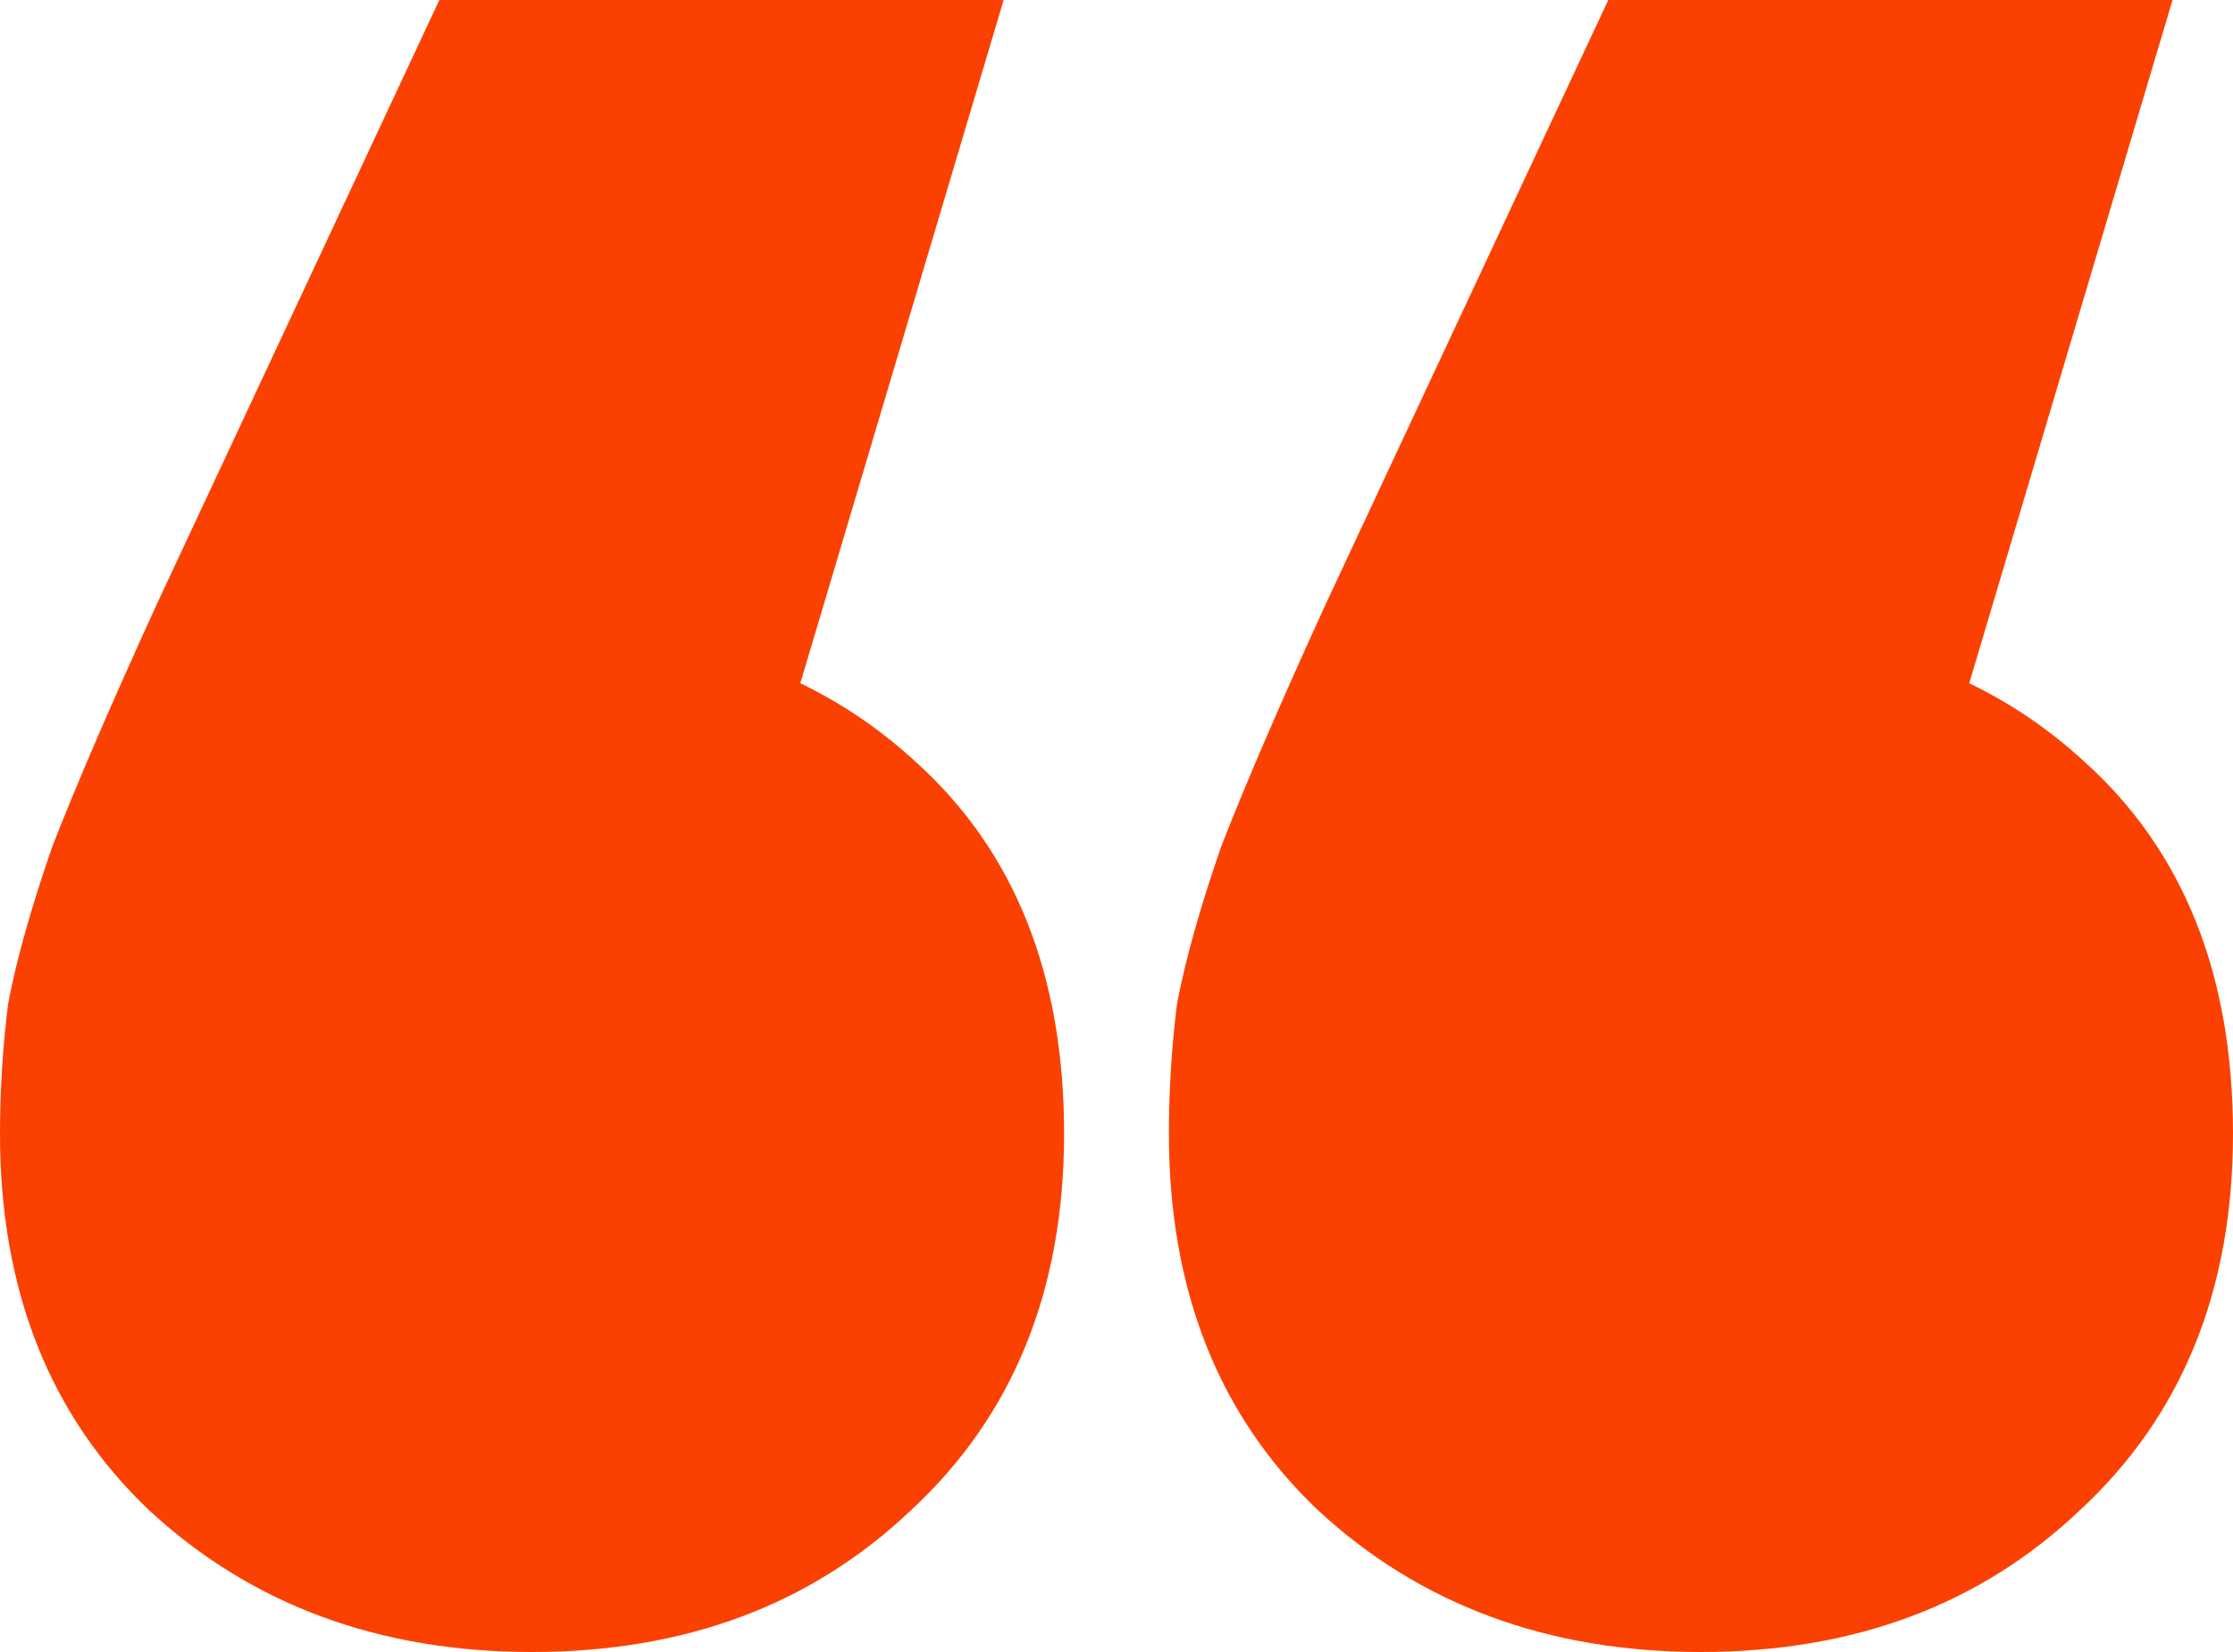
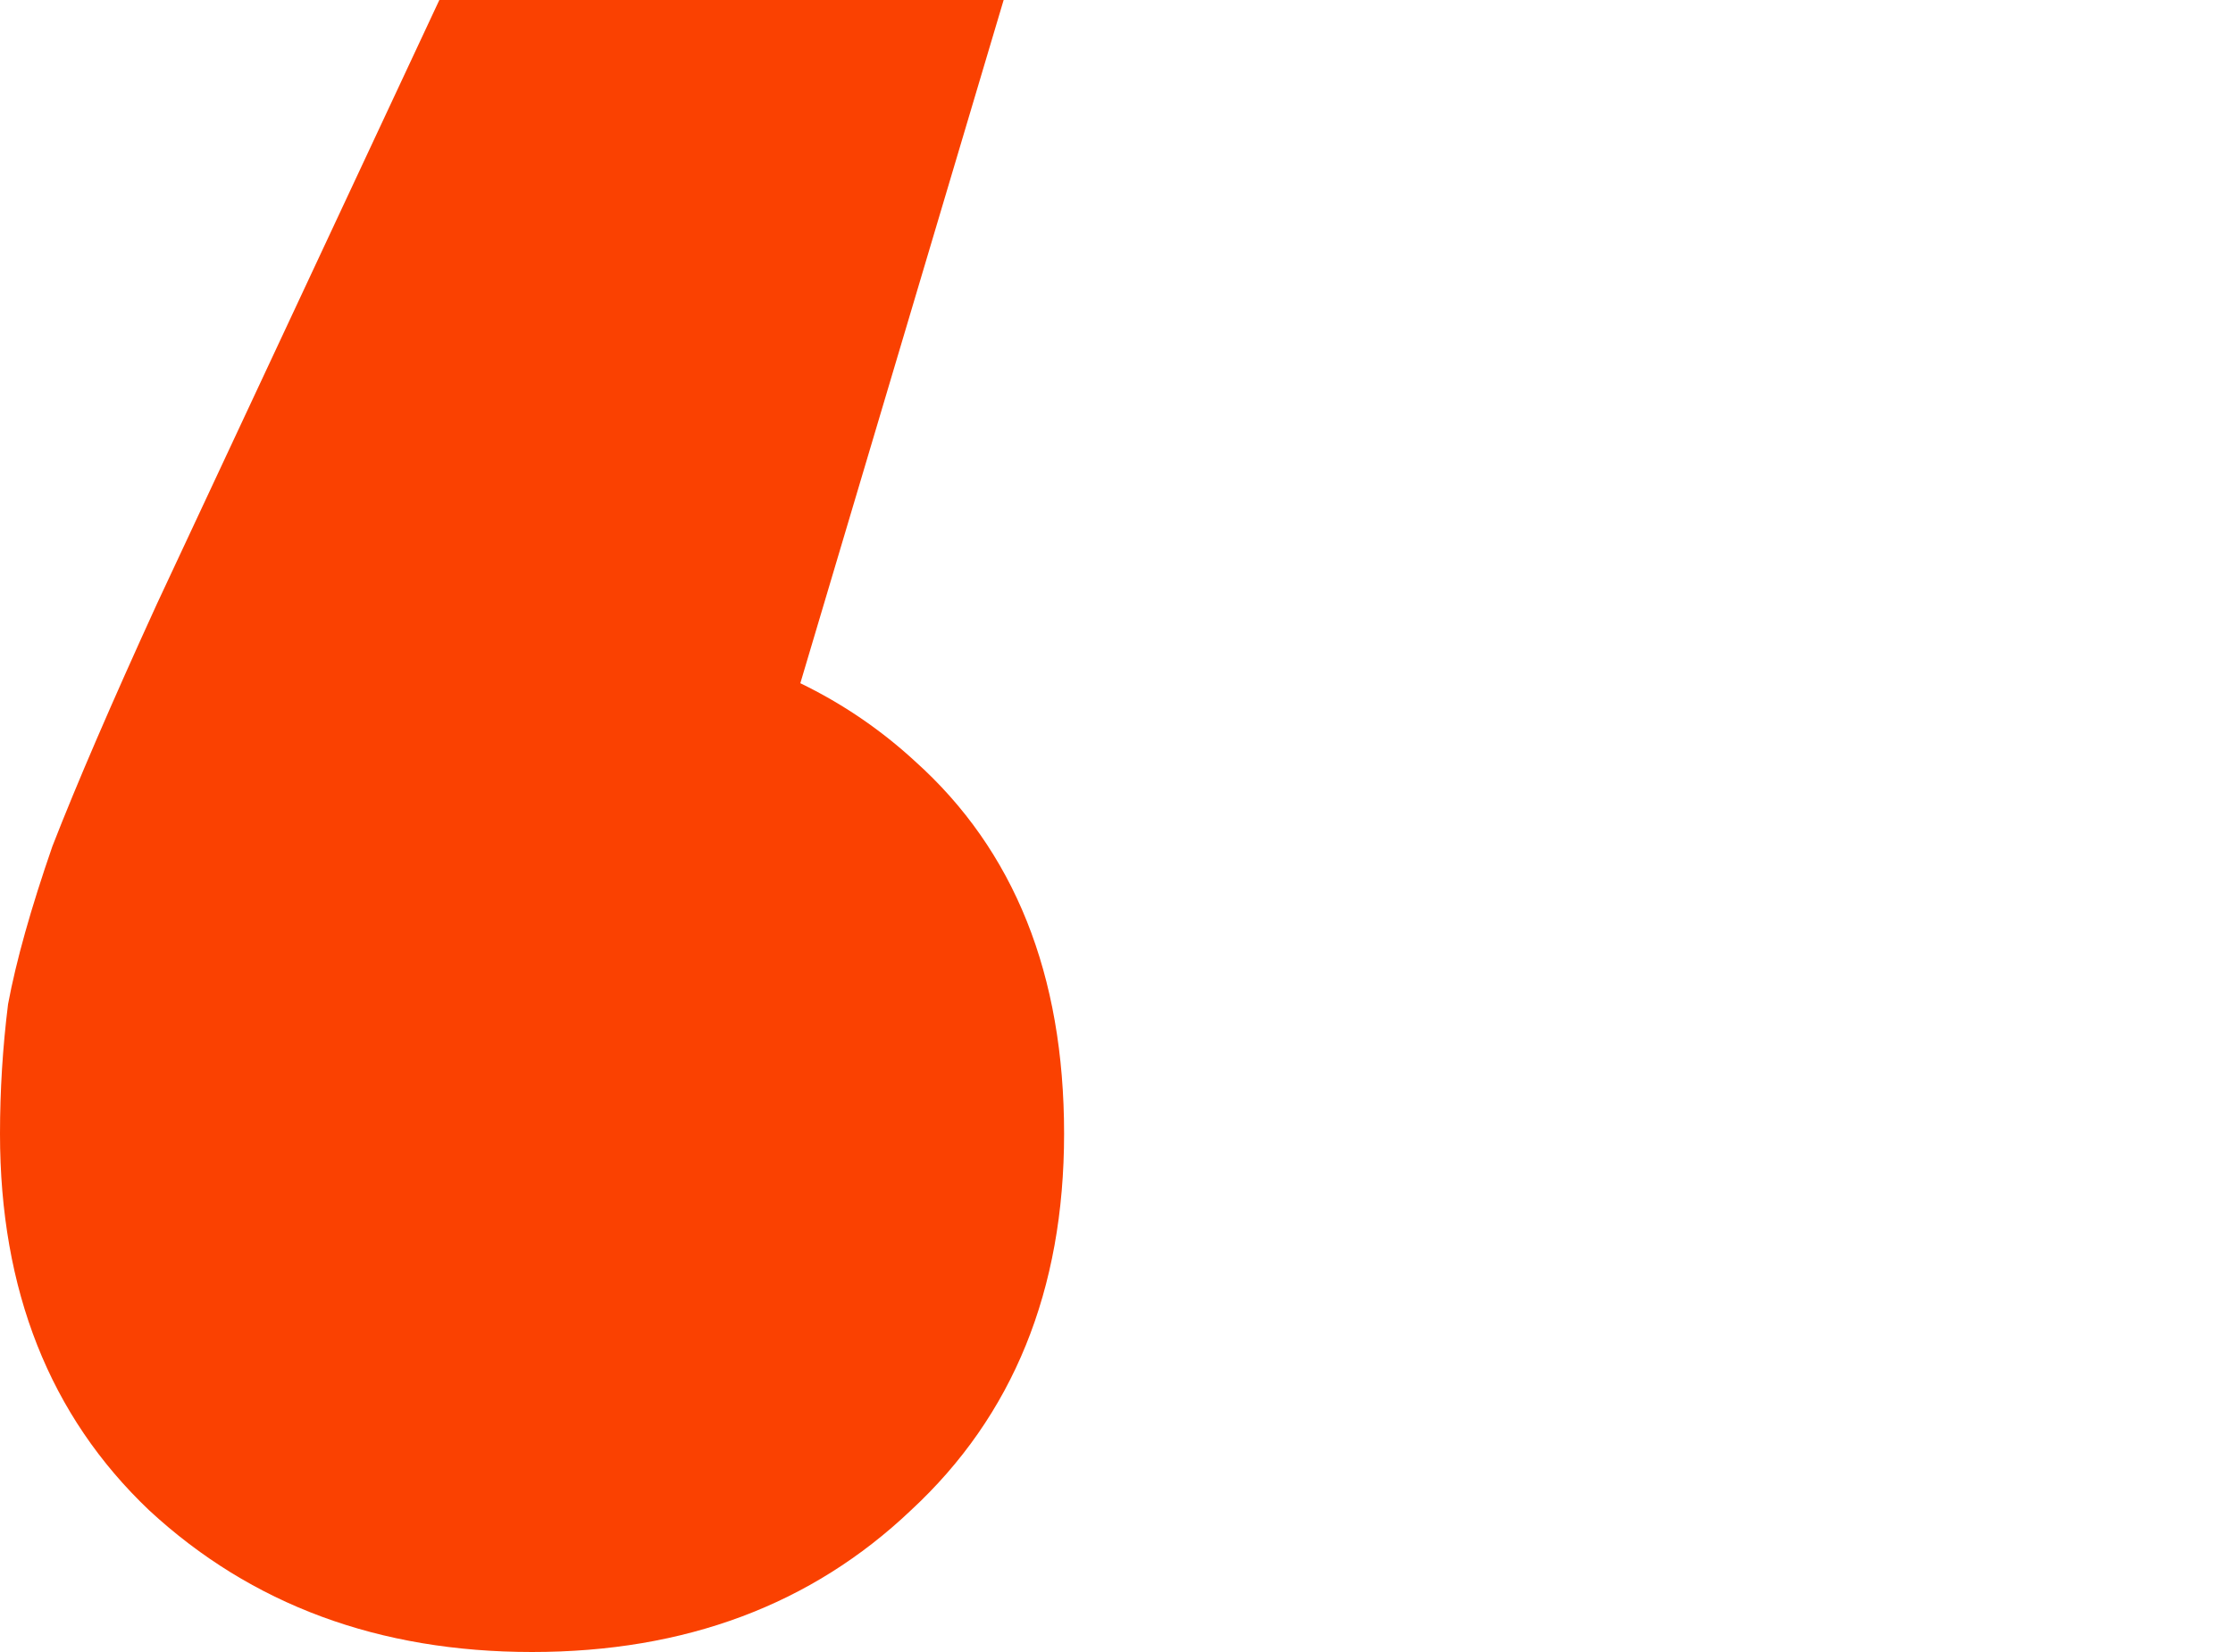
<svg xmlns="http://www.w3.org/2000/svg" width="100" height="74" viewBox="0 0 100 74" fill="none">
  <path d="M40.975 34.098C45.427 38.088 47.653 43.65 47.653 50.784C47.653 57.797 45.367 63.42 40.794 67.652C36.342 71.884 30.686 74 23.827 74C16.968 74 11.252 71.884 6.679 67.652C2.226 63.42 0 57.797 0 50.784C0 48.85 0.12 46.915 0.361 44.98C0.722 43.046 1.384 40.688 2.347 37.907C3.43 35.126 4.994 31.498 7.04 27.024L19.675 0H44.946L35.841 30.604C37.726 31.518 39.438 32.682 40.975 34.098Z" fill="#FA4101" />
-   <path d="M93.321 34.098C97.774 38.088 100 43.65 100 50.784C100 57.797 97.714 63.42 93.141 67.652C88.688 71.884 83.032 74 76.173 74C69.314 74 63.598 71.884 59.025 67.652C54.573 63.42 52.347 57.797 52.347 50.784C52.347 48.85 52.467 46.915 52.708 44.98C53.069 43.046 53.73 40.688 54.693 37.907C55.776 35.126 57.34 31.498 59.386 27.024L72.022 0H97.292L88.188 30.604C90.073 31.518 91.784 32.682 93.321 34.098Z" fill="#FA4101" />
</svg>